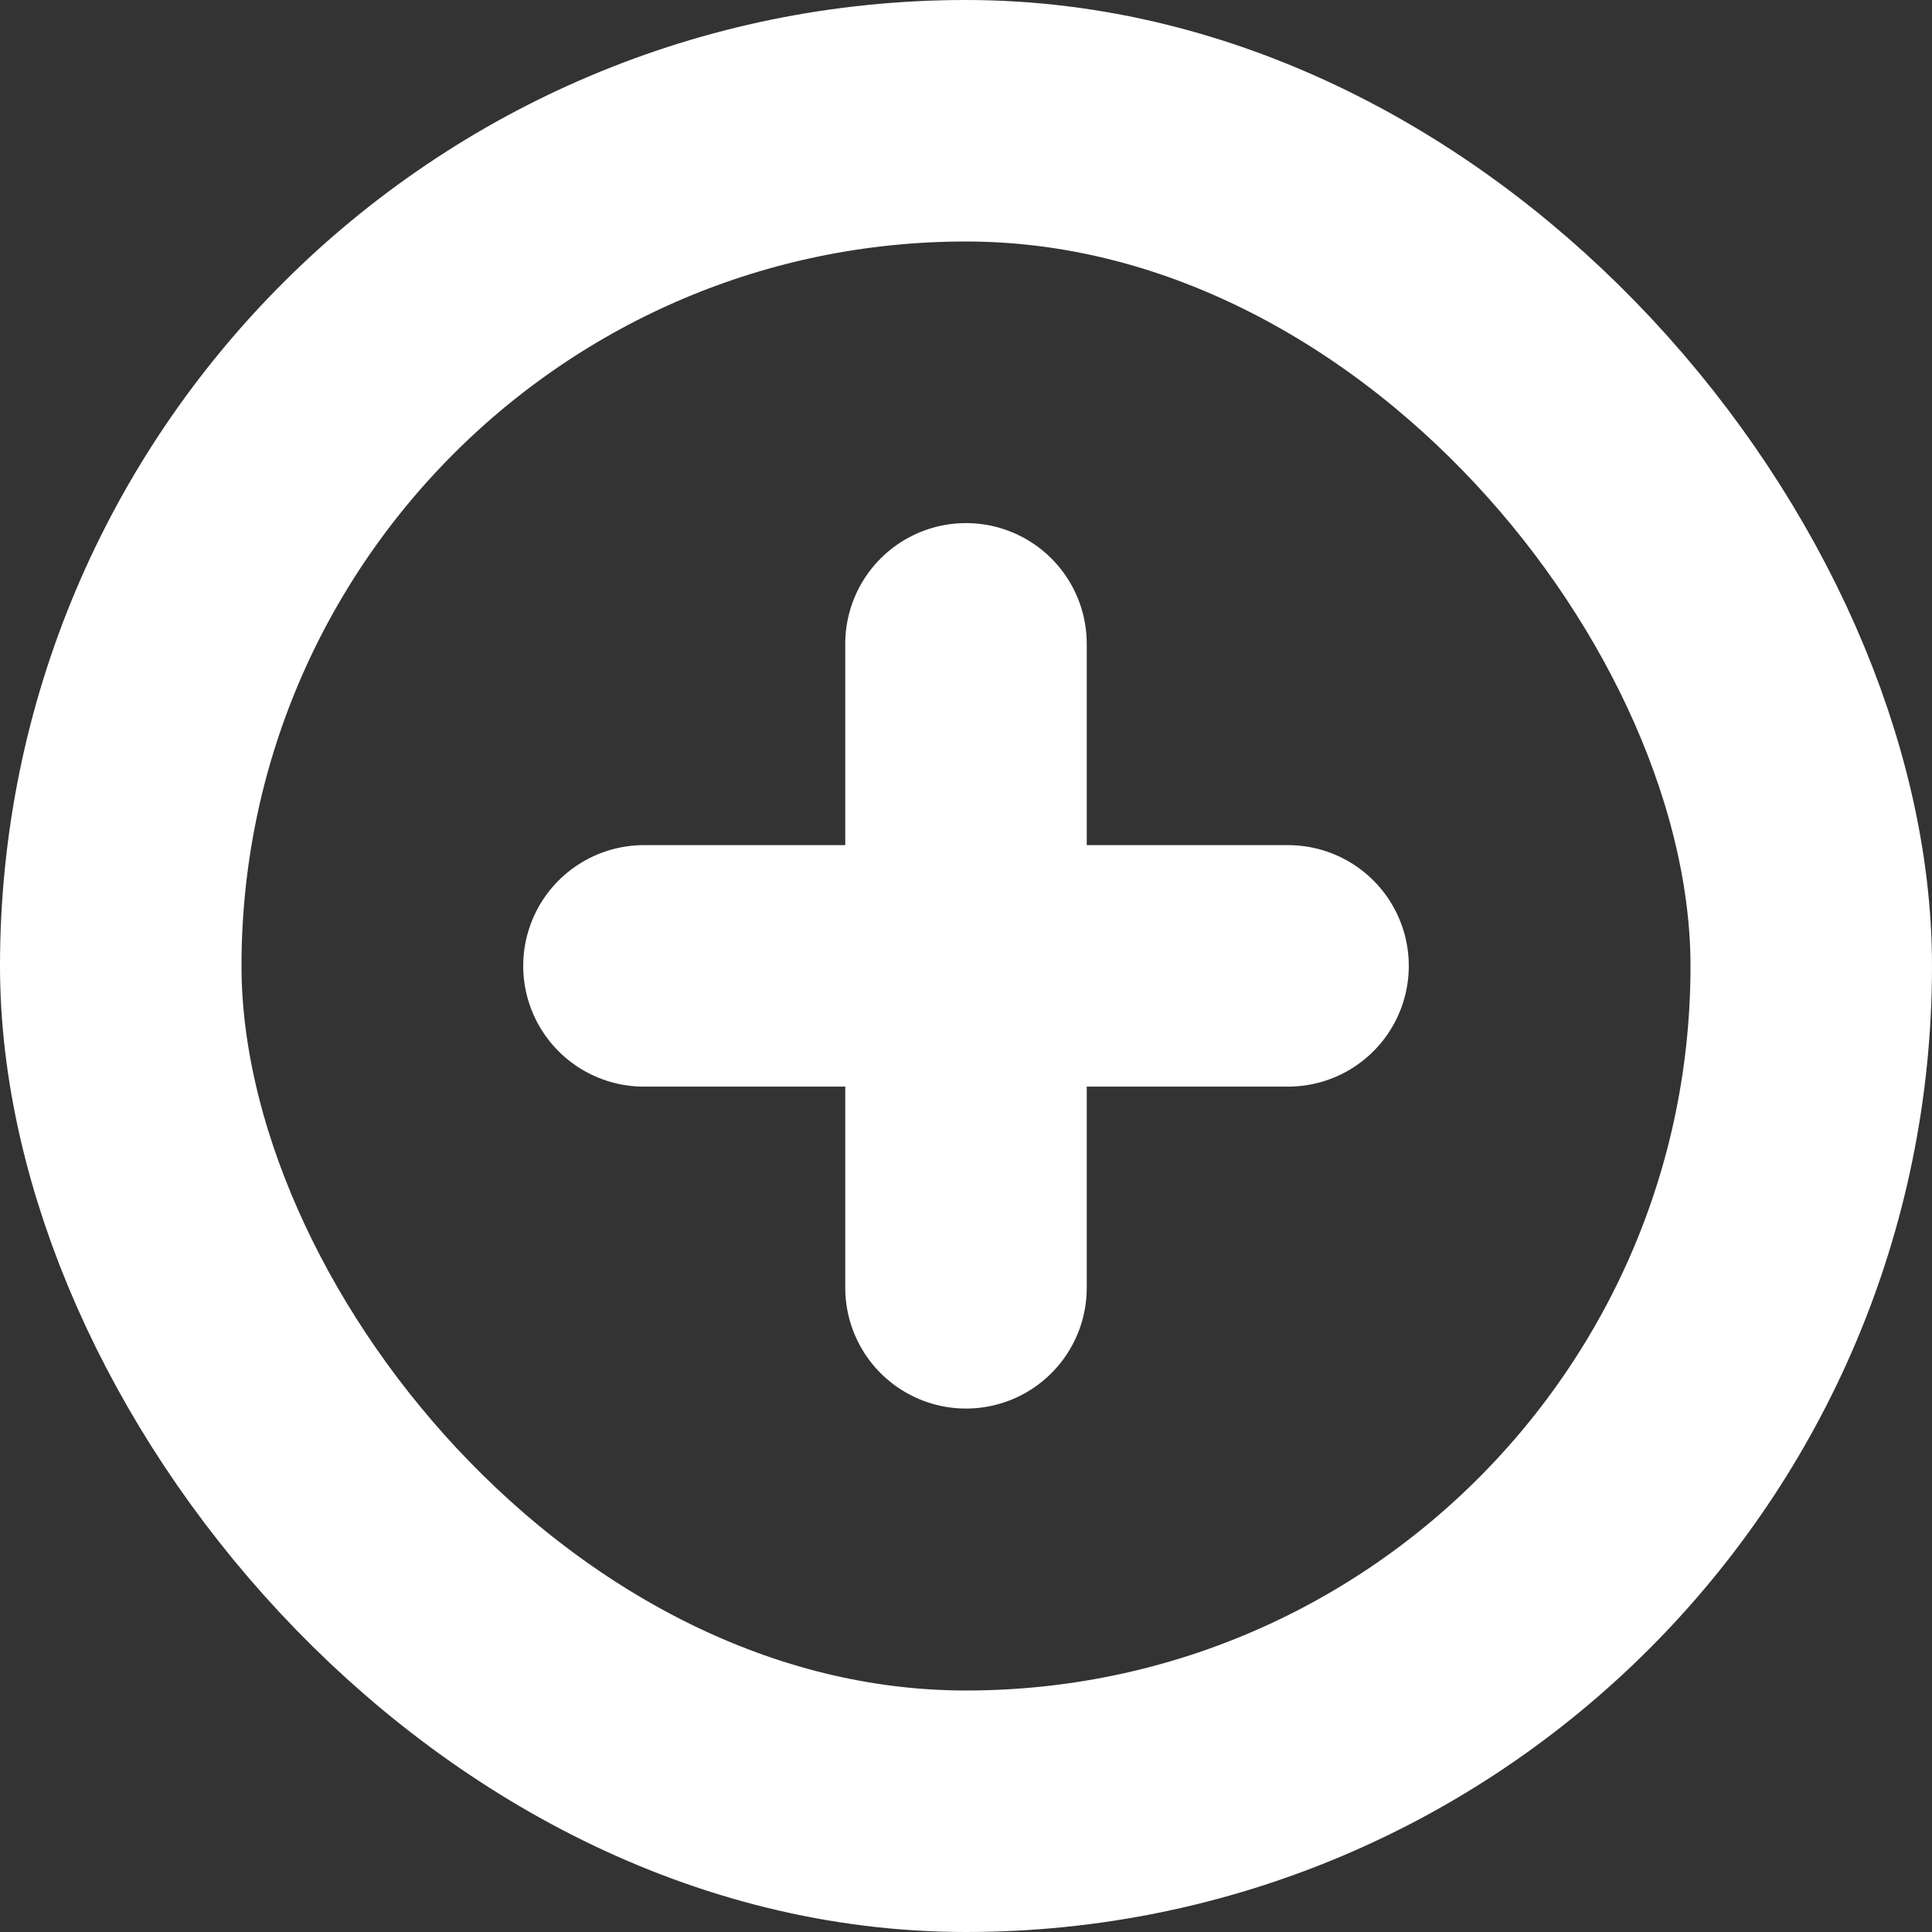
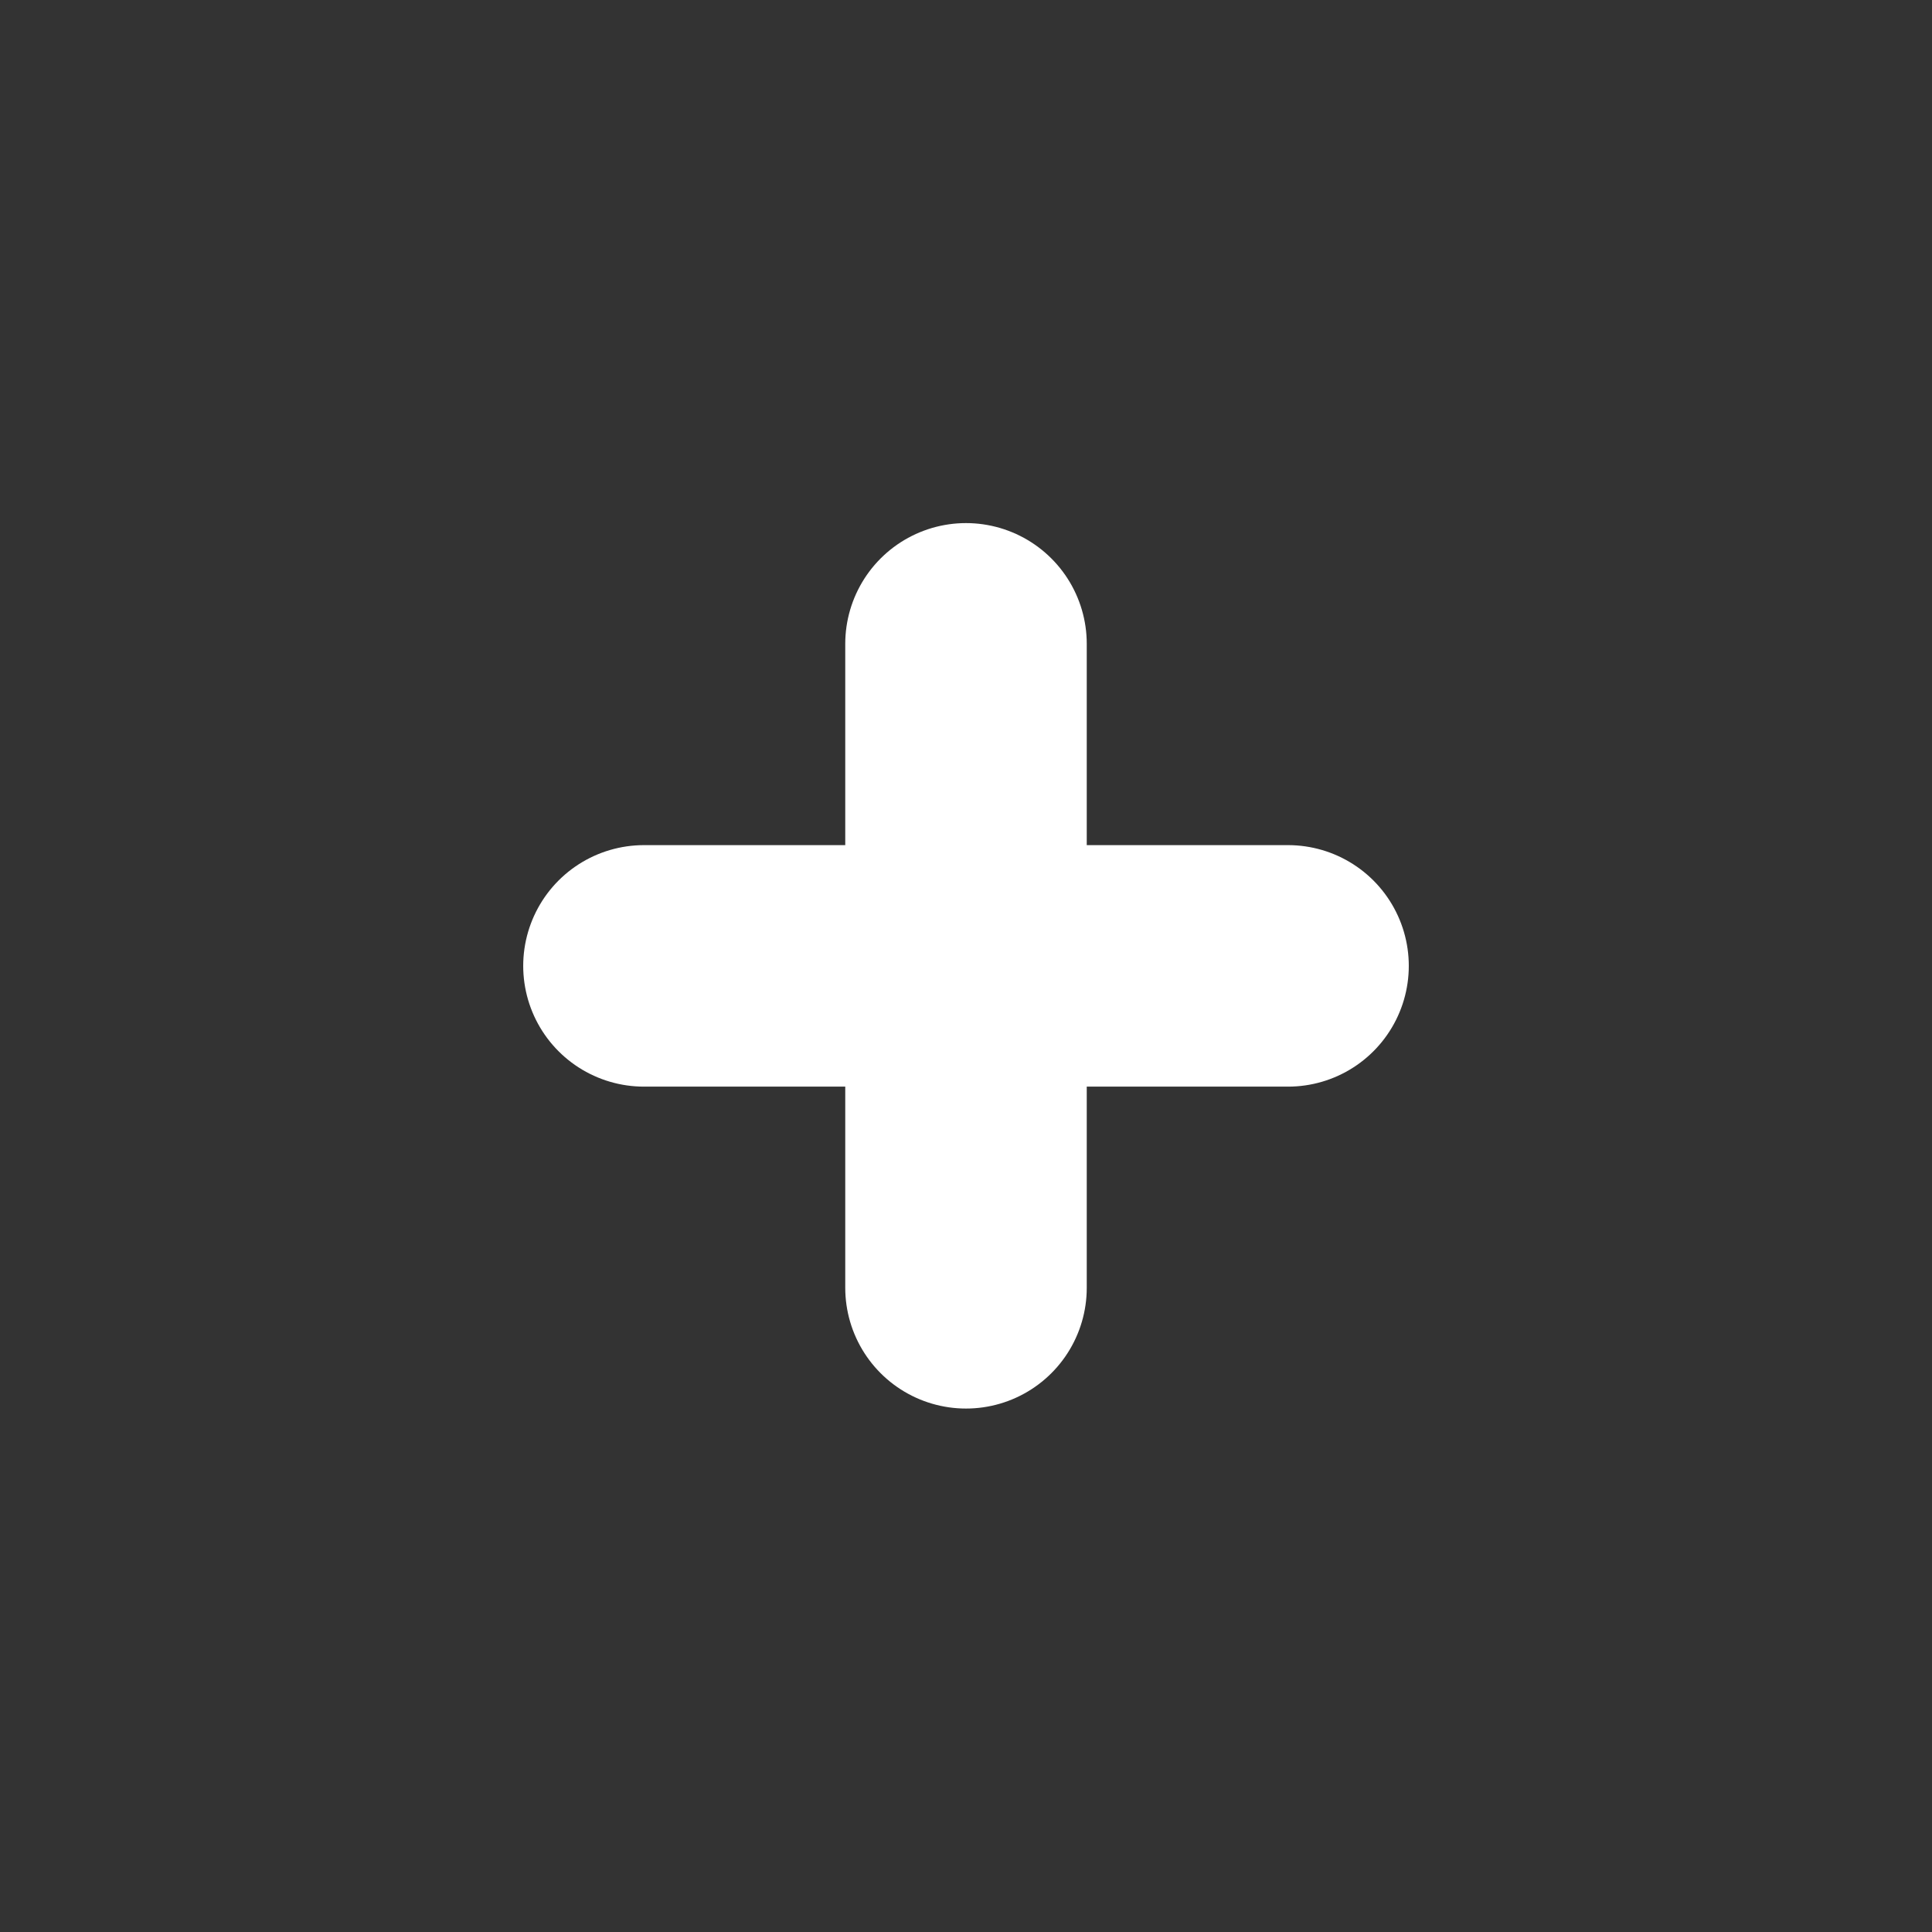
<svg xmlns="http://www.w3.org/2000/svg" width="16" height="16" viewBox="0 0 16 16" fill="none">
  <rect x="0" y="0" width="16" height="16" fill="#333333" stroke="none" />
-   <rect x="1" y="1" width="14" height="14" rx="7" stroke="white" stroke-width="2" />
  <path d="M5.333 7.999H10.667M8 5.332V10.665" stroke="white" stroke-width="2" stroke-linecap="round" stroke-linejoin="round" />
</svg>